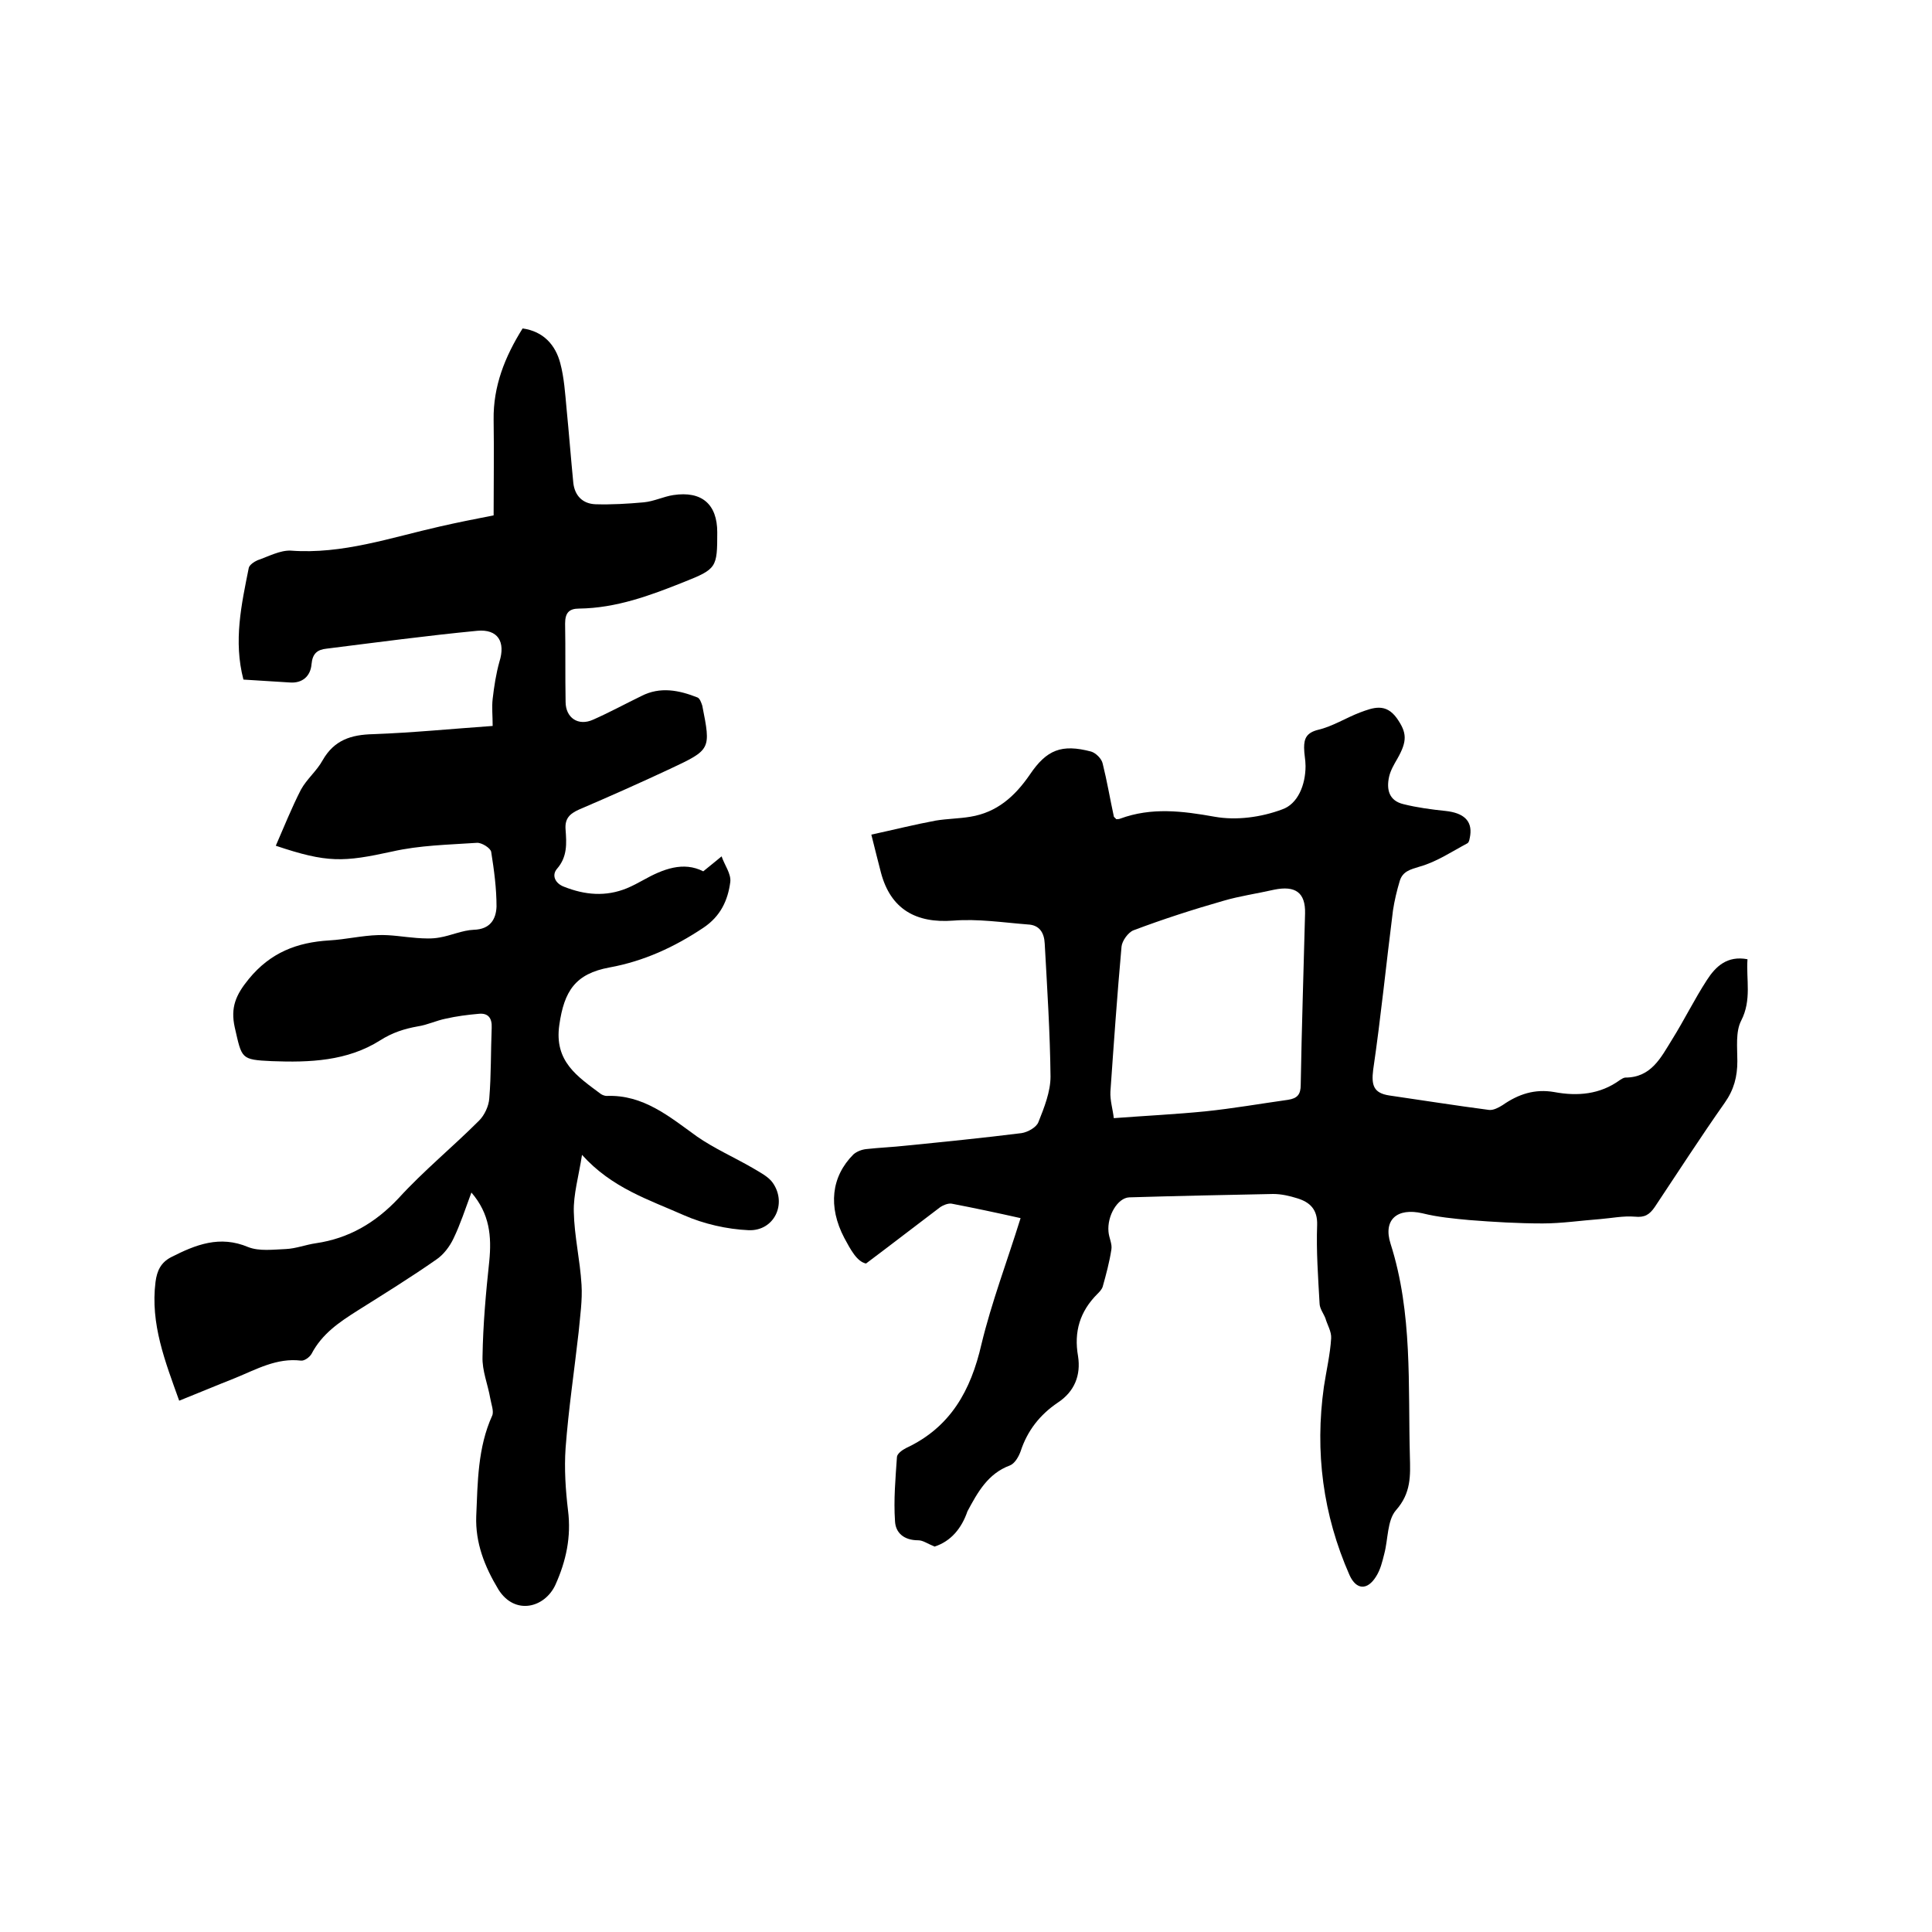
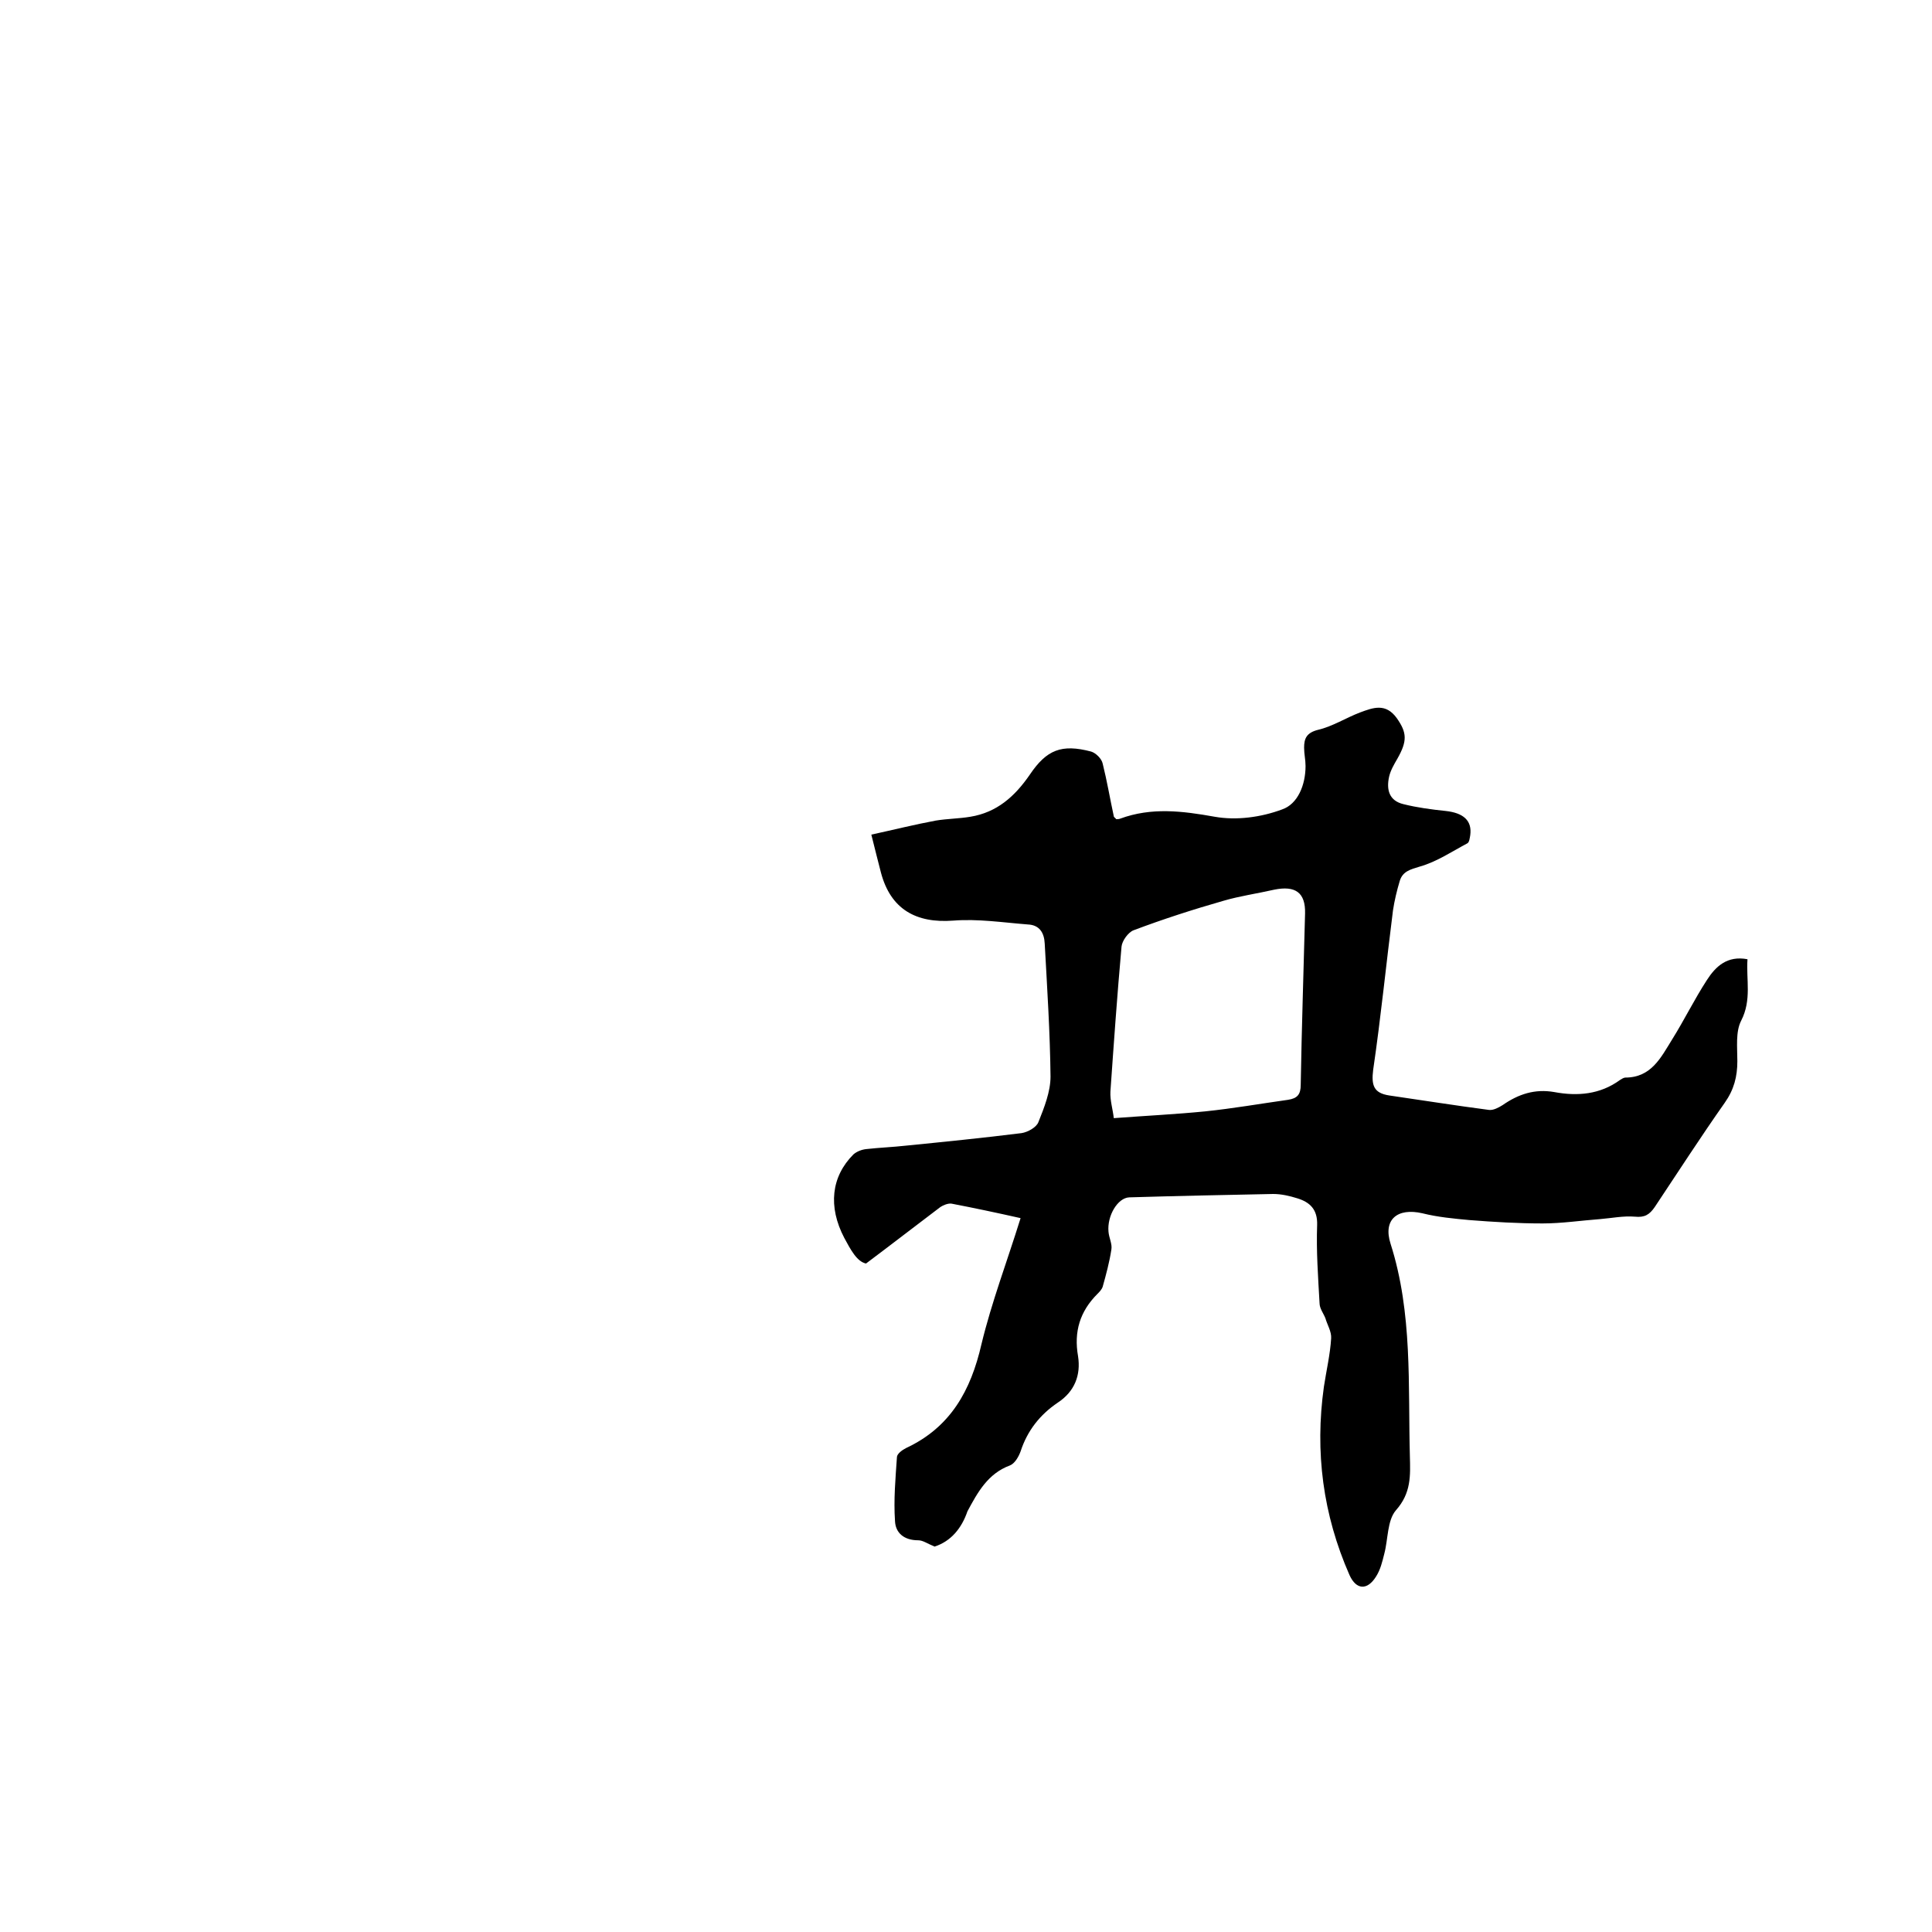
<svg xmlns="http://www.w3.org/2000/svg" enable-background="new 0 0 400 400" viewBox="0 0 400 400">
-   <path d="m145.6 180.4c1.5-1.2 2.7-2.2 3.8-3.1.6 1.8 2 3.6 1.8 5.3-.5 3.8-2 7.1-5.6 9.5-6 4-12.3 6.9-19.4 8.2s-9.4 4.9-10.4 11.9c-1.1 7.6 3.8 10.7 8.6 14.3.3.2.8.4 1.2.4 7.6-.3 13 4.3 18.7 8.4 3.6 2.5 7.7 4.3 11.5 6.5 1.5.9 3.3 1.8 4.2 3.1 3 4.3.3 10-5 9.8-4.5-.2-9.3-1.3-13.4-3.1-7.2-3.2-14.9-5.6-21.1-12.5-.7 4.5-1.8 8.2-1.7 11.8.1 5 1.3 10 1.6 15.1.2 3.2-.3 6.5-.6 9.8-.9 8-2.1 16-2.7 24-.3 4.3 0 8.7.5 12.9.7 5.5-.4 10.5-2.6 15.4-2.2 4.8-8.4 6.4-11.8 1-2.9-4.8-4.8-9.7-4.6-15.2.3-7 .3-14.2 3.3-20.8.4-.9-.2-2.4-.4-3.6-.5-2.9-1.7-5.7-1.6-8.6.1-6.6.7-13.3 1.4-19.8.5-5.1.1-9.8-3.7-14.2-1.3 3.5-2.3 6.6-3.7 9.5-.8 1.7-2.1 3.4-3.6 4.4-5.3 3.7-10.8 7.1-16.2 10.5-3.8 2.4-7.4 4.8-9.6 9-.4.7-1.5 1.5-2.2 1.4-5-.6-9.2 1.8-13.6 3.6-3.8 1.5-7.6 3.1-11.6 4.7-2.9-8.1-6-15.9-4.9-24.6.3-2.3 1.1-4 3.2-5.1 5.1-2.6 10.1-4.6 16-2.1 2.3.9 5.2.5 7.8.4 2.1-.1 4.1-.9 6.2-1.2 6.8-1 12.3-4.2 17.1-9.3 5.2-5.7 11.2-10.6 16.7-16.1 1.1-1.1 2-3 2.1-4.6.4-4.8.3-9.7.5-14.6.1-2.1-.8-3.1-2.7-2.9-2.3.2-4.6.5-6.8 1-2 .4-3.8 1.3-5.8 1.6-2.8.5-5.3 1.3-7.8 2.9-6.8 4.3-14.6 4.6-22.4 4.3-6.5-.3-6.2-.5-7.7-7-.9-4.1.2-6.7 2.9-10 4.5-5.5 10-7.6 16.7-8 3.4-.2 6.7-1 10.1-1.1 2.7-.1 5.3.4 8 .6 1.5.1 3.1.2 4.7-.1 2.4-.4 4.7-1.5 7.1-1.6 3.4-.1 4.6-2.2 4.7-4.8 0-3.8-.5-7.5-1.1-11.3-.1-.8-2-2-3-1.9-5.9.4-11.8.5-17.5 1.8-10.1 2.2-13.4 2.4-24.1-1.2 1.7-3.9 3.3-7.9 5.2-11.6 1.2-2.2 3.3-3.9 4.5-6.1 2.4-4.2 5.9-5.3 10.5-5.4 8.1-.3 16.2-1.1 24.7-1.7 0-2.1-.2-3.9 0-5.6.3-2.6.7-5.2 1.4-7.7 1.3-4.1-.3-6.8-4.6-6.4-10.4 1-20.8 2.4-31.2 3.7-1.9.2-2.9 1-3.1 3.2-.2 2.5-1.9 4-4.5 3.8-3.2-.2-6.3-.4-9.6-.6-2.1-8-.4-15.6 1.1-23.1.1-.6 1.1-1.3 1.8-1.6 2.3-.8 4.7-2.1 6.9-2 10.7.8 20.7-2.7 30.9-5 3.5-.8 7-1.5 11.1-2.3 0-6.7.1-13.2 0-19.8-.1-6.9 2.3-13 6-18.9 4.3.6 6.8 3.4 7.8 7.2.8 3 1 6.2 1.3 9.4.5 5.1.9 10.3 1.4 15.4.3 2.6 1.9 4.3 4.6 4.4 3.3.1 6.7-.1 10-.4 2.1-.2 4.1-1.2 6.1-1.5 5.9-.9 9.1 1.9 9.1 7.7 0 7.3-.1 7.6-6.9 10.3-7 2.8-14 5.4-21.7 5.5-2.1 0-2.9.9-2.9 3.1.1 5.4 0 10.8.1 16.2 0 3.3 2.6 5.1 5.7 3.7 3.4-1.5 6.7-3.3 10-4.9 3.9-2 7.8-1.2 11.6.3.5.2.8 1.1 1 1.7 1.8 9.1 1.8 9.1-6.7 13.1-6.2 2.9-12.5 5.7-18.8 8.4-2 .9-3 1.9-2.8 4.2.2 2.8.4 5.6-1.8 8.1-1.1 1.3-.4 3 1.5 3.7 4.3 1.7 8.6 2.1 13 .3 1.2-.5 2.3-1.1 3.4-1.7 4.1-2.3 8.3-3.9 12.4-1.8z" />
  <path d="m193.5 320.2c-1.5-.6-2.4-1.3-3.4-1.3-2.9 0-4.7-1.5-4.8-4-.3-4.4.1-8.8.4-13.2 0-.7 1.1-1.5 1.9-1.9 9.2-4.3 13.4-11.9 15.6-21.5 2.1-8.7 5.3-17.1 8.1-26.1-4.9-1.1-9.6-2.1-14.3-3-.7-.1-1.7.3-2.3.7-4.9 3.7-9.8 7.5-15.4 11.7-1.9-.4-3.2-2.9-4.5-5.3-3.4-6.5-2.7-12.7 1.9-17.3.7-.6 1.7-1 2.7-1.1 2.7-.3 5.4-.4 8.1-.7 8-.8 16-1.6 24-2.6 1.3-.2 3.1-1.2 3.5-2.3 1.2-3 2.5-6.3 2.5-9.4-.1-9.2-.7-18.4-1.2-27.5-.1-2.3-1.1-3.9-3.5-4-5.1-.4-10.3-1.2-15.4-.8-7.8.6-13-2.4-15-9.9-.6-2.3-1.2-4.7-2-7.9 4.6-1 9-2.1 13.3-2.9 2.4-.4 4.8-.4 7.2-.8 5.5-.9 9.2-4.2 12.3-8.7 3.5-5.2 6.6-6.4 12.7-4.8 1 .3 2.2 1.5 2.4 2.5.9 3.6 1.5 7.2 2.3 10.9 0 .2.3.3.5.6.2 0 .6 0 .8-.1 6.5-2.4 12.9-1.6 19.6-.4 4.5.8 9.6.1 13.9-1.5 3.3-1.1 4.9-5.1 4.9-9 0-1.3-.3-2.5-.3-3.8 0-1.9.5-3.1 2.9-3.7 3-.7 5.8-2.5 8.7-3.6 2.7-1 5.3-2 7.6 1.2 2.1 3 2.2 4.7.1 8.4-.7 1.2-1.4 2.4-1.7 3.7-.6 2.7 0 5 3 5.7 2.8.7 5.8 1.1 8.7 1.4 3.7.4 5.5 2 5.1 5-.1.6-.2 1.5-.6 1.7-3.2 1.7-6.3 3.8-9.8 4.8-2 .6-3.6 1-4.2 3s-1.1 4.1-1.4 6.1c-1.4 11-2.5 22.1-4.1 33-.4 3.2.1 4.8 3.3 5.3 6.9 1 13.8 2.1 20.7 3 .9.1 2-.5 2.8-1 3.3-2.3 6.7-3.4 10.7-2.7 4.8.9 9.5.5 13.6-2.5.3-.2.8-.5 1.1-.5 5.4 0 7.4-4.2 9.7-7.9 2.5-4 4.6-8.3 7.2-12.3 1.8-2.8 4.2-5.1 8.4-4.3-.3 4.2.9 8.4-1.3 12.7-1.2 2.3-.8 5.6-.8 8.4 0 3.2-.7 5.9-2.6 8.6-5 7.1-9.7 14.4-14.5 21.6-1.1 1.6-2.1 2.2-4.1 2-2.4-.2-4.8.3-7.2.5-4 .3-8 .9-11.9.9-5.1 0-10.1-.3-15.2-.7-3.2-.3-6.5-.6-9.7-1.4-5.2-1.2-8.2 1.3-6.6 6.3 4.6 14.4 3.6 29.3 4 44 .1 4 .3 7.6-2.9 11.2-1.8 2.1-1.6 6-2.4 9-.4 1.6-.8 3.3-1.7 4.7-1.8 2.9-4.1 2.8-5.5-.3-5.5-12.5-7.2-25.5-5.3-39 .5-3.3 1.3-6.7 1.5-10 .1-1.4-.8-2.8-1.2-4.2-.4-1-1.2-2-1.2-3.1-.3-5.4-.7-10.8-.5-16.2.1-3.2-1.5-4.7-4.1-5.5-1.6-.5-3.3-.9-5-.9-9.9.2-19.9.4-29.8.7-2.4.1-4.6 3.8-4.3 7.1.1 1.3.8 2.5.6 3.7-.4 2.6-1.1 5.2-1.8 7.7-.2.6-.7 1.1-1.1 1.5-3.6 3.6-4.9 7.8-4 12.9.6 3.9-.7 7.3-4.2 9.6-3.7 2.5-6.3 5.8-7.7 10.1-.4 1.1-1.2 2.5-2.2 2.9-4.6 1.7-6.7 5.6-8.8 9.5-1.2 3.5-3.4 6.2-6.8 7.3zm37.1-88.7c6.7-.5 12.8-.8 18.9-1.4 5.8-.6 11.5-1.6 17.2-2.4 1.9-.3 2.6-1.1 2.6-3.1.2-11.8.6-23.7.9-35.5.1-4.3-2-5.8-6.4-4.9-3.5.8-7.1 1.3-10.5 2.3-6.3 1.8-12.5 3.8-18.6 6.1-1.1.4-2.4 2.2-2.5 3.4-.9 10-1.6 20-2.3 30-.1 1.8.5 3.7.7 5.5z" />
</svg>